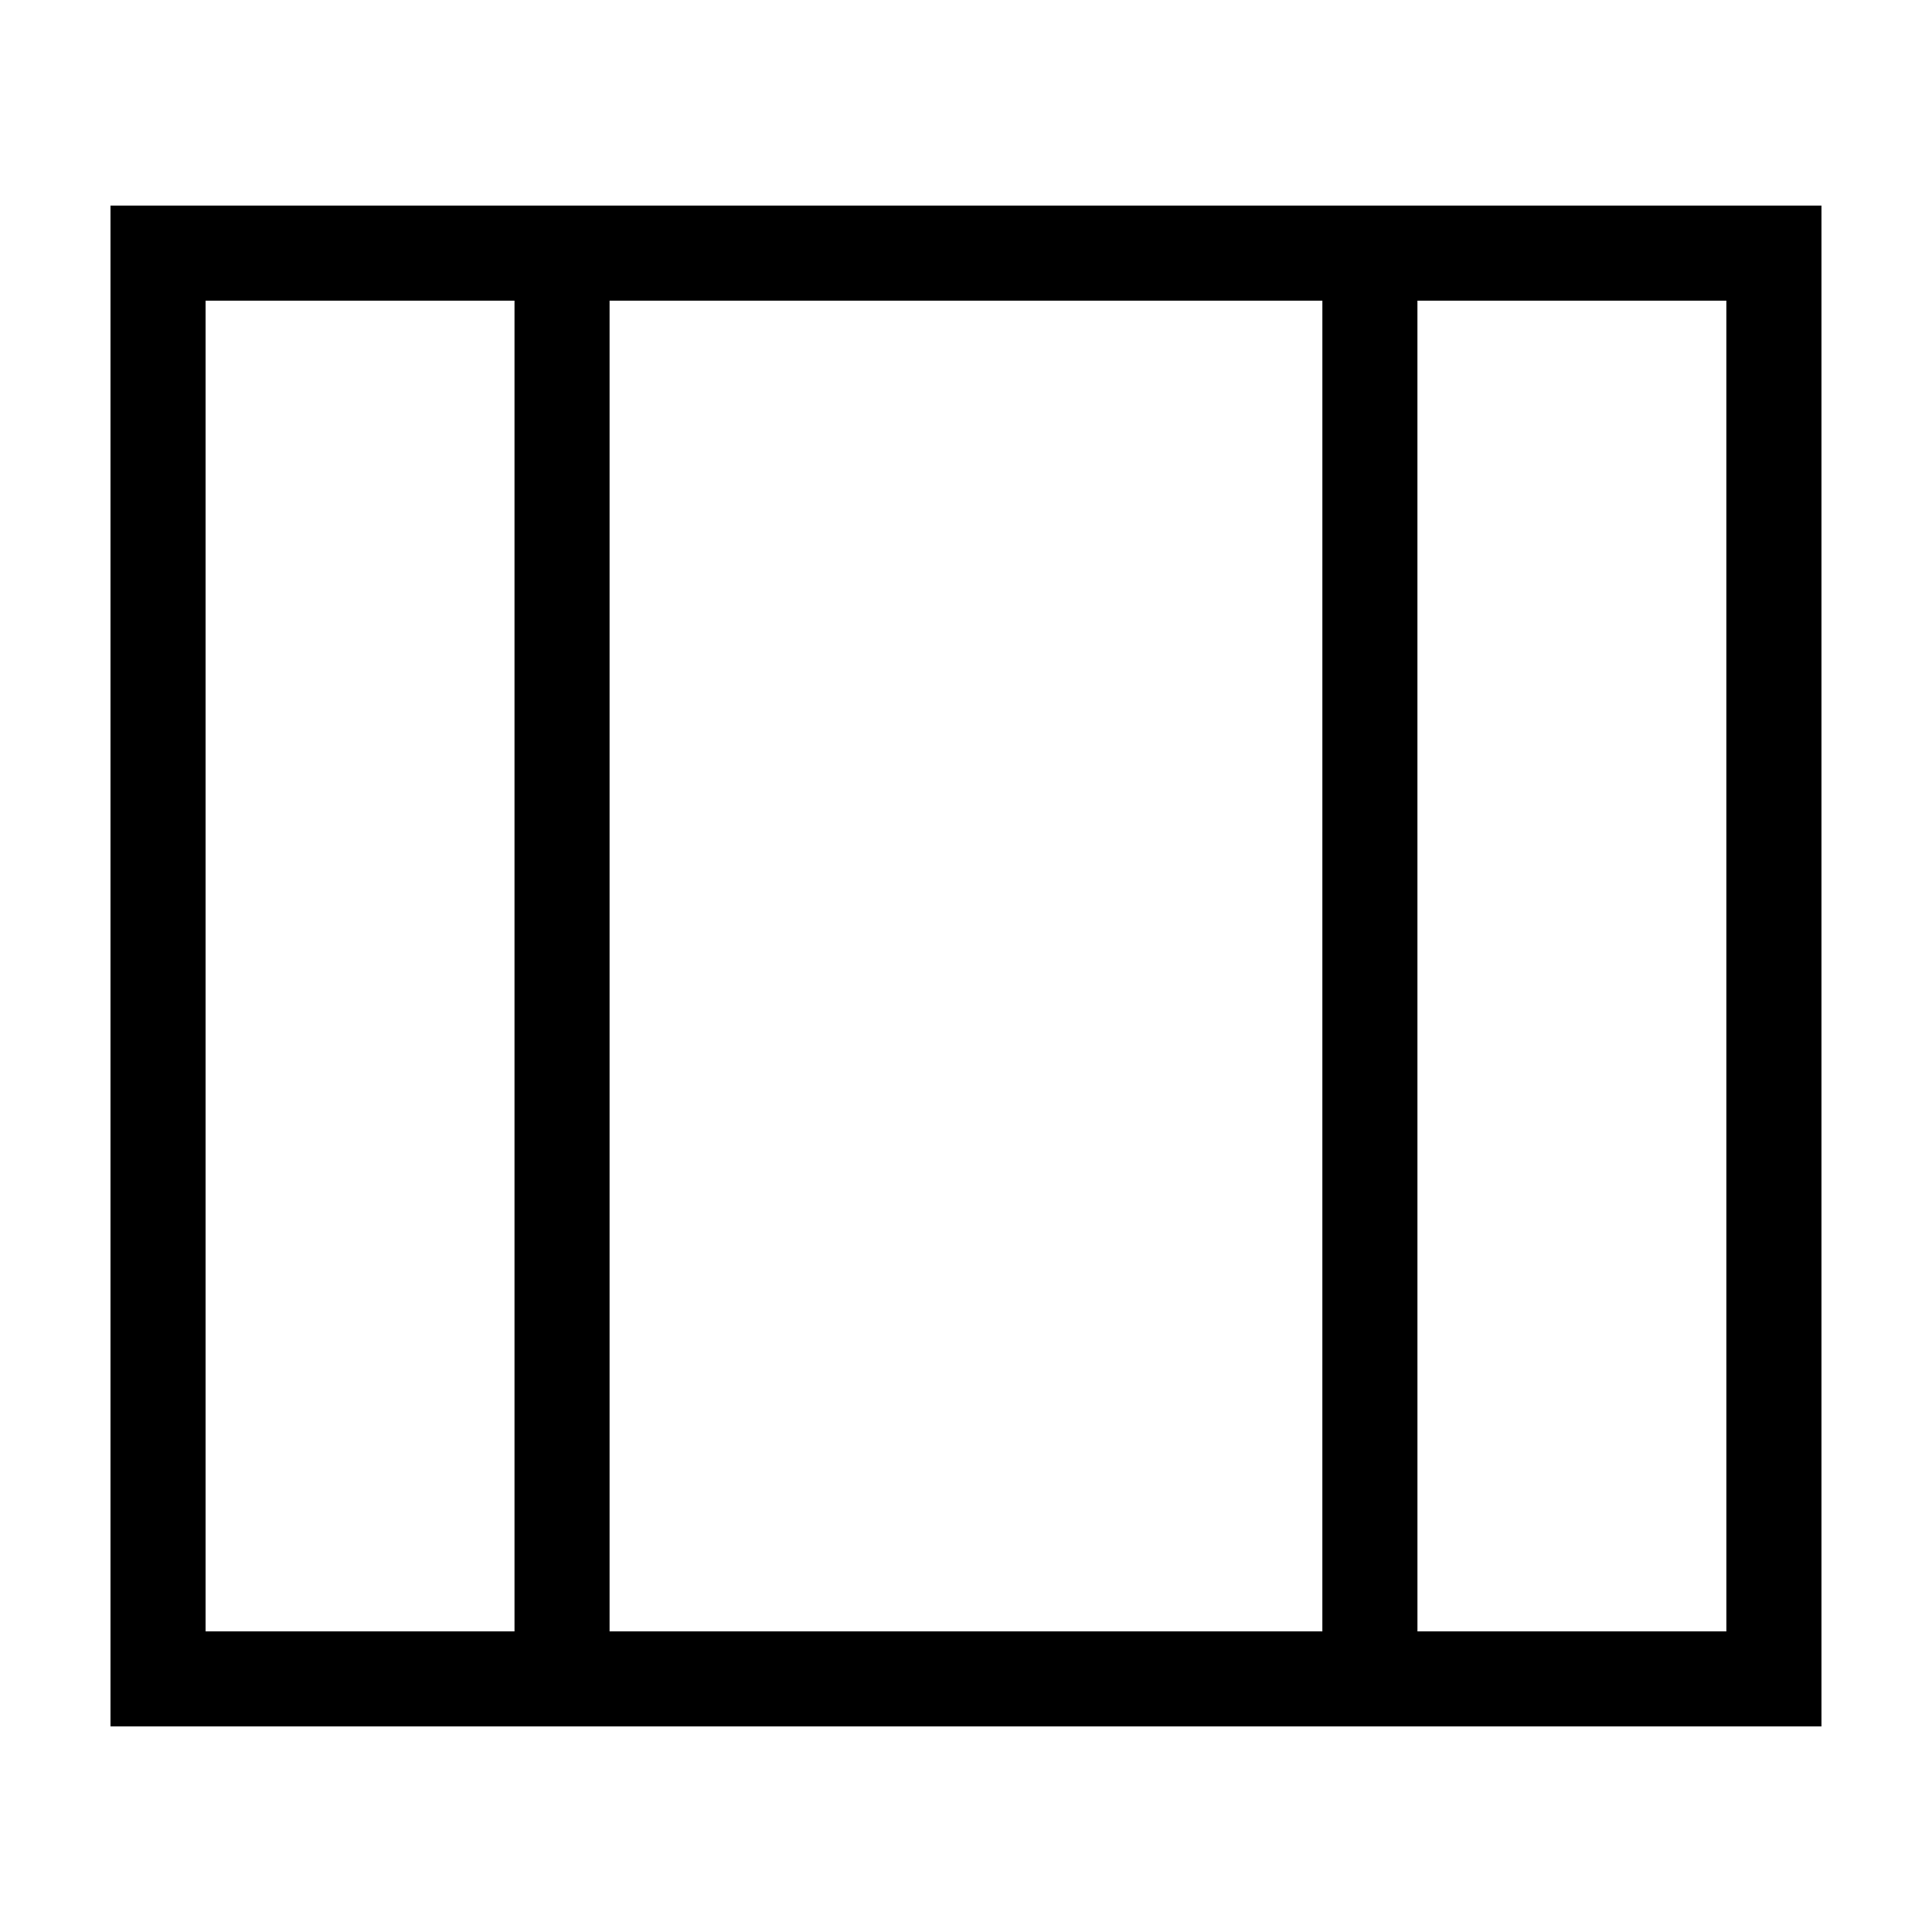
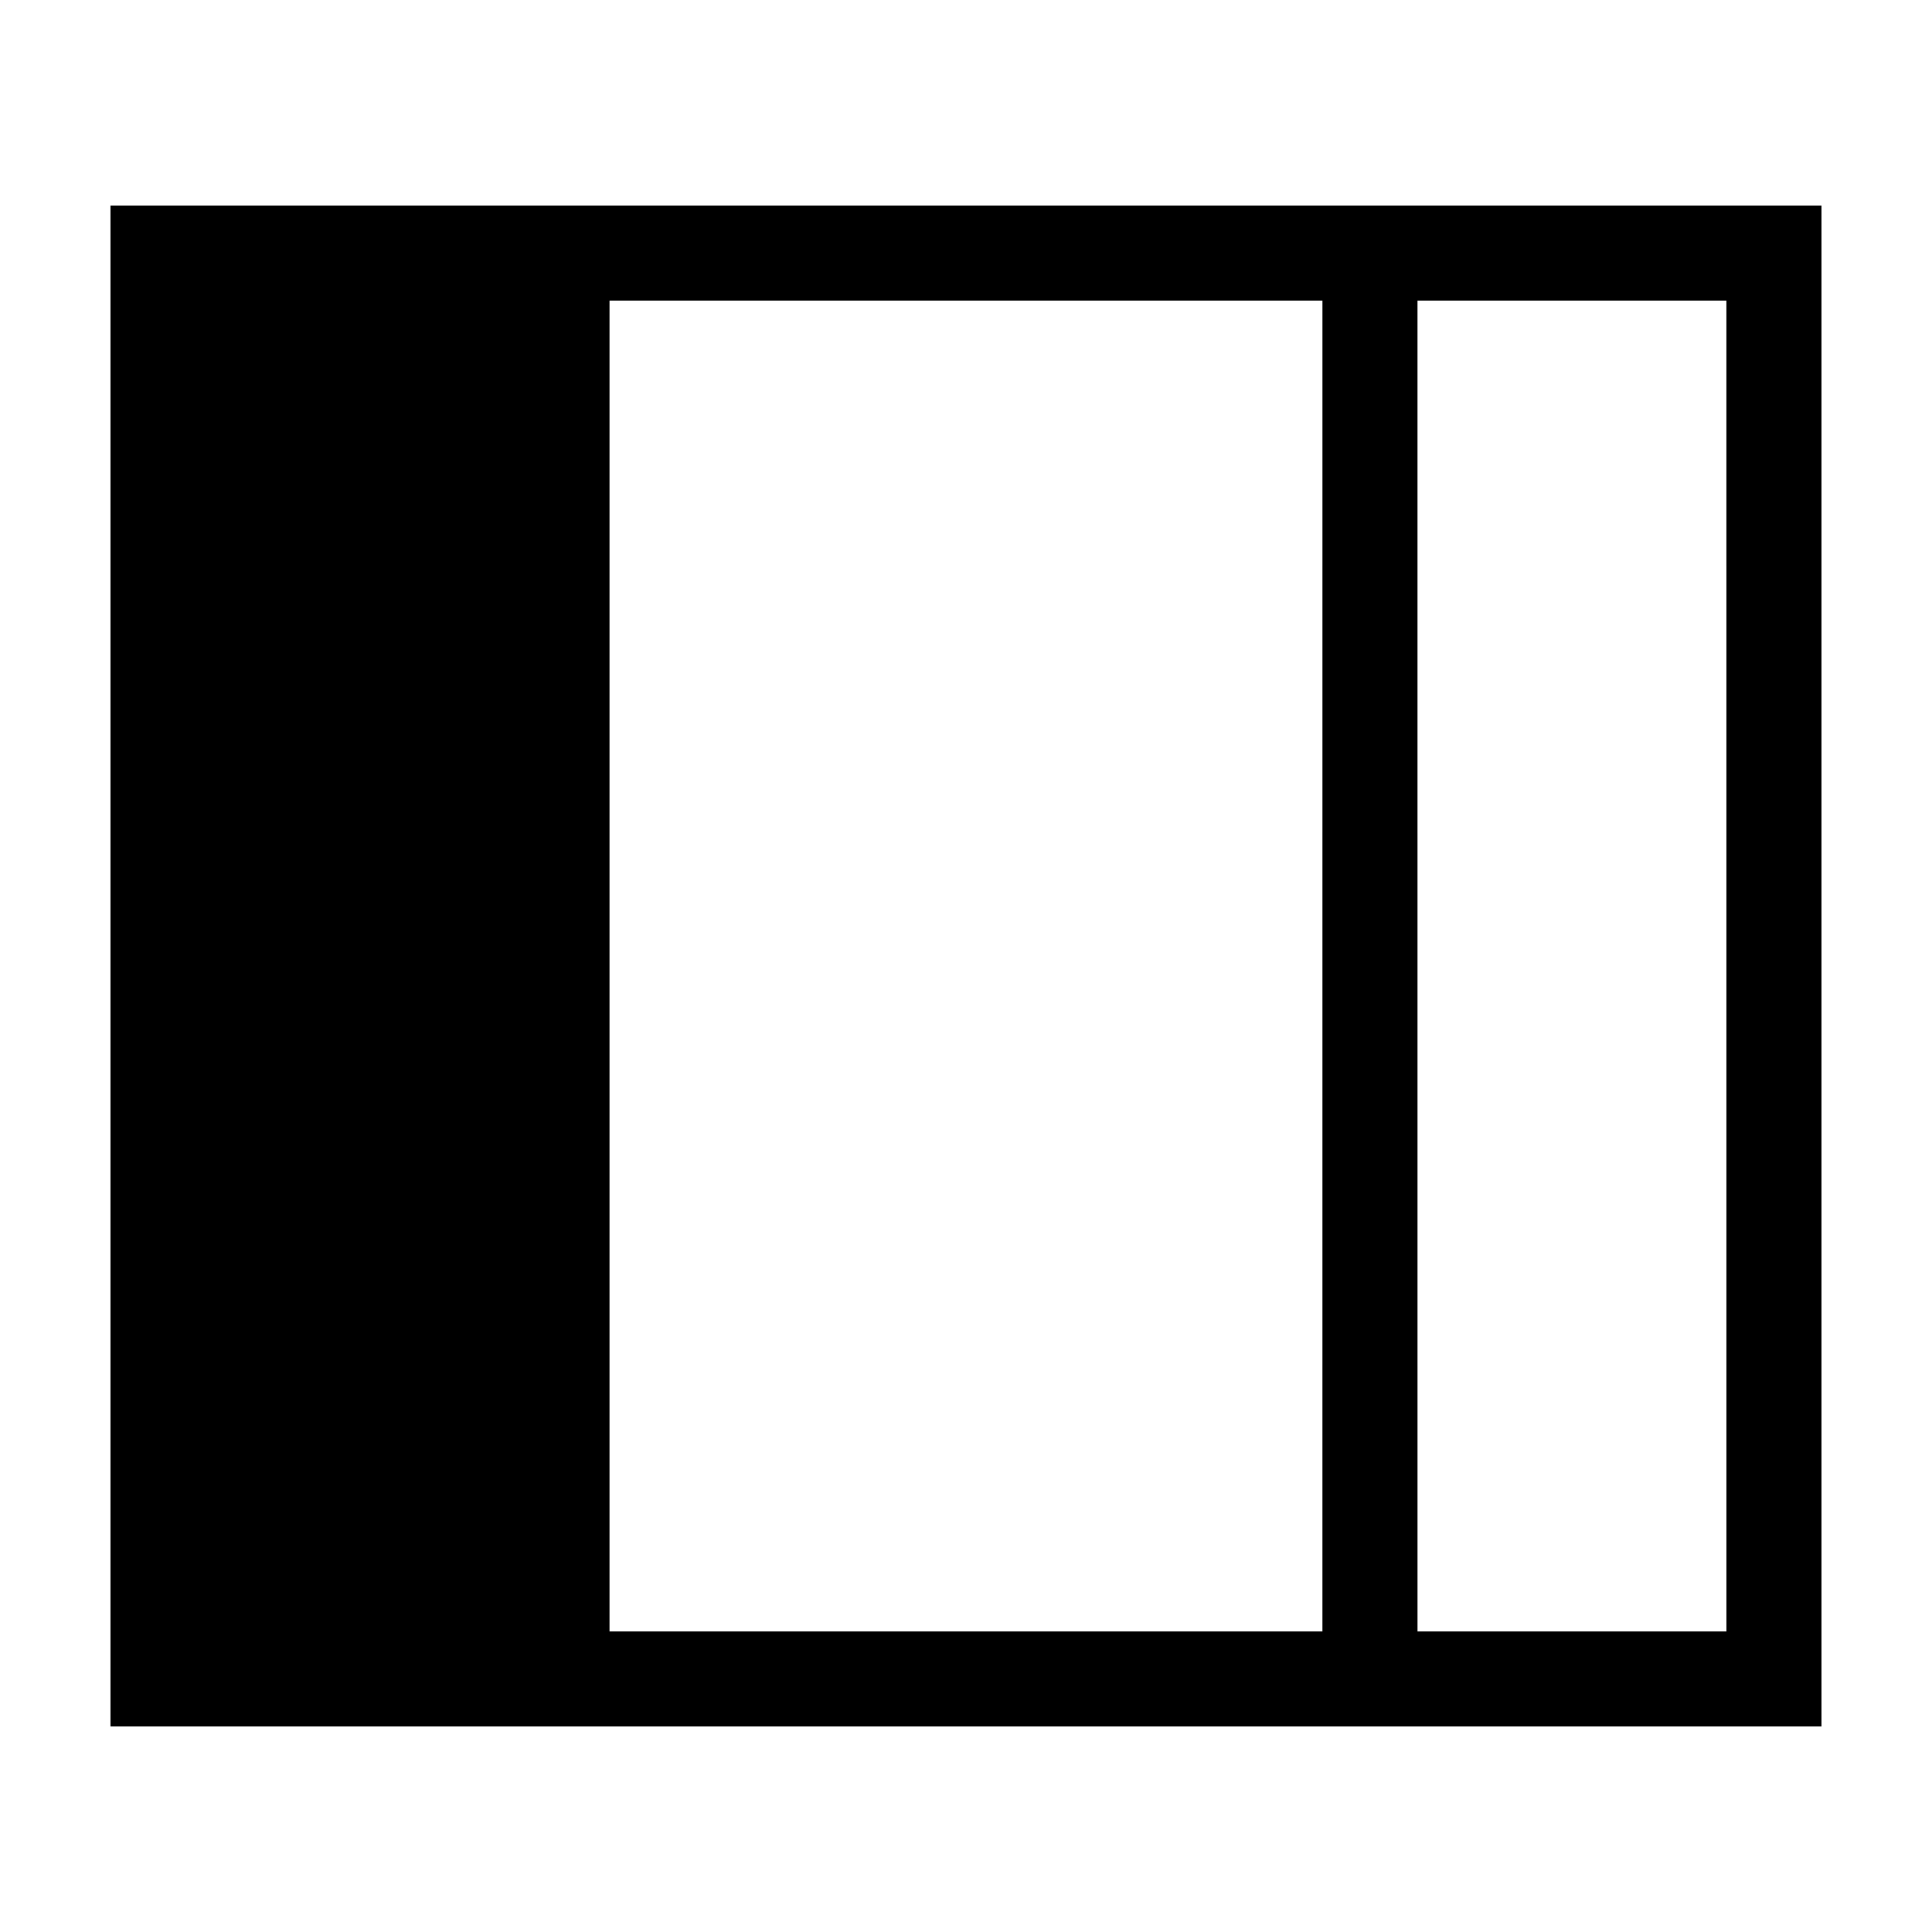
<svg xmlns="http://www.w3.org/2000/svg" fill="#000000" width="800px" height="800px" version="1.1" viewBox="144 144 512 512">
-   <path d="m519.65 198.48h-346.37v403.05h453.43v-403.05zm-321.18 377.86v-352.67h81.867v352.67zm107.06 0v-352.67h188.93l-0.004 352.67zm295.99 0h-81.867l-0.004-352.67h81.867z" />
+   <path d="m519.65 198.48h-346.37v403.05h453.43v-403.05zm-321.18 377.86v-352.67v352.67zm107.06 0v-352.67h188.93l-0.004 352.67zm295.99 0h-81.867l-0.004-352.67h81.867z" />
</svg>